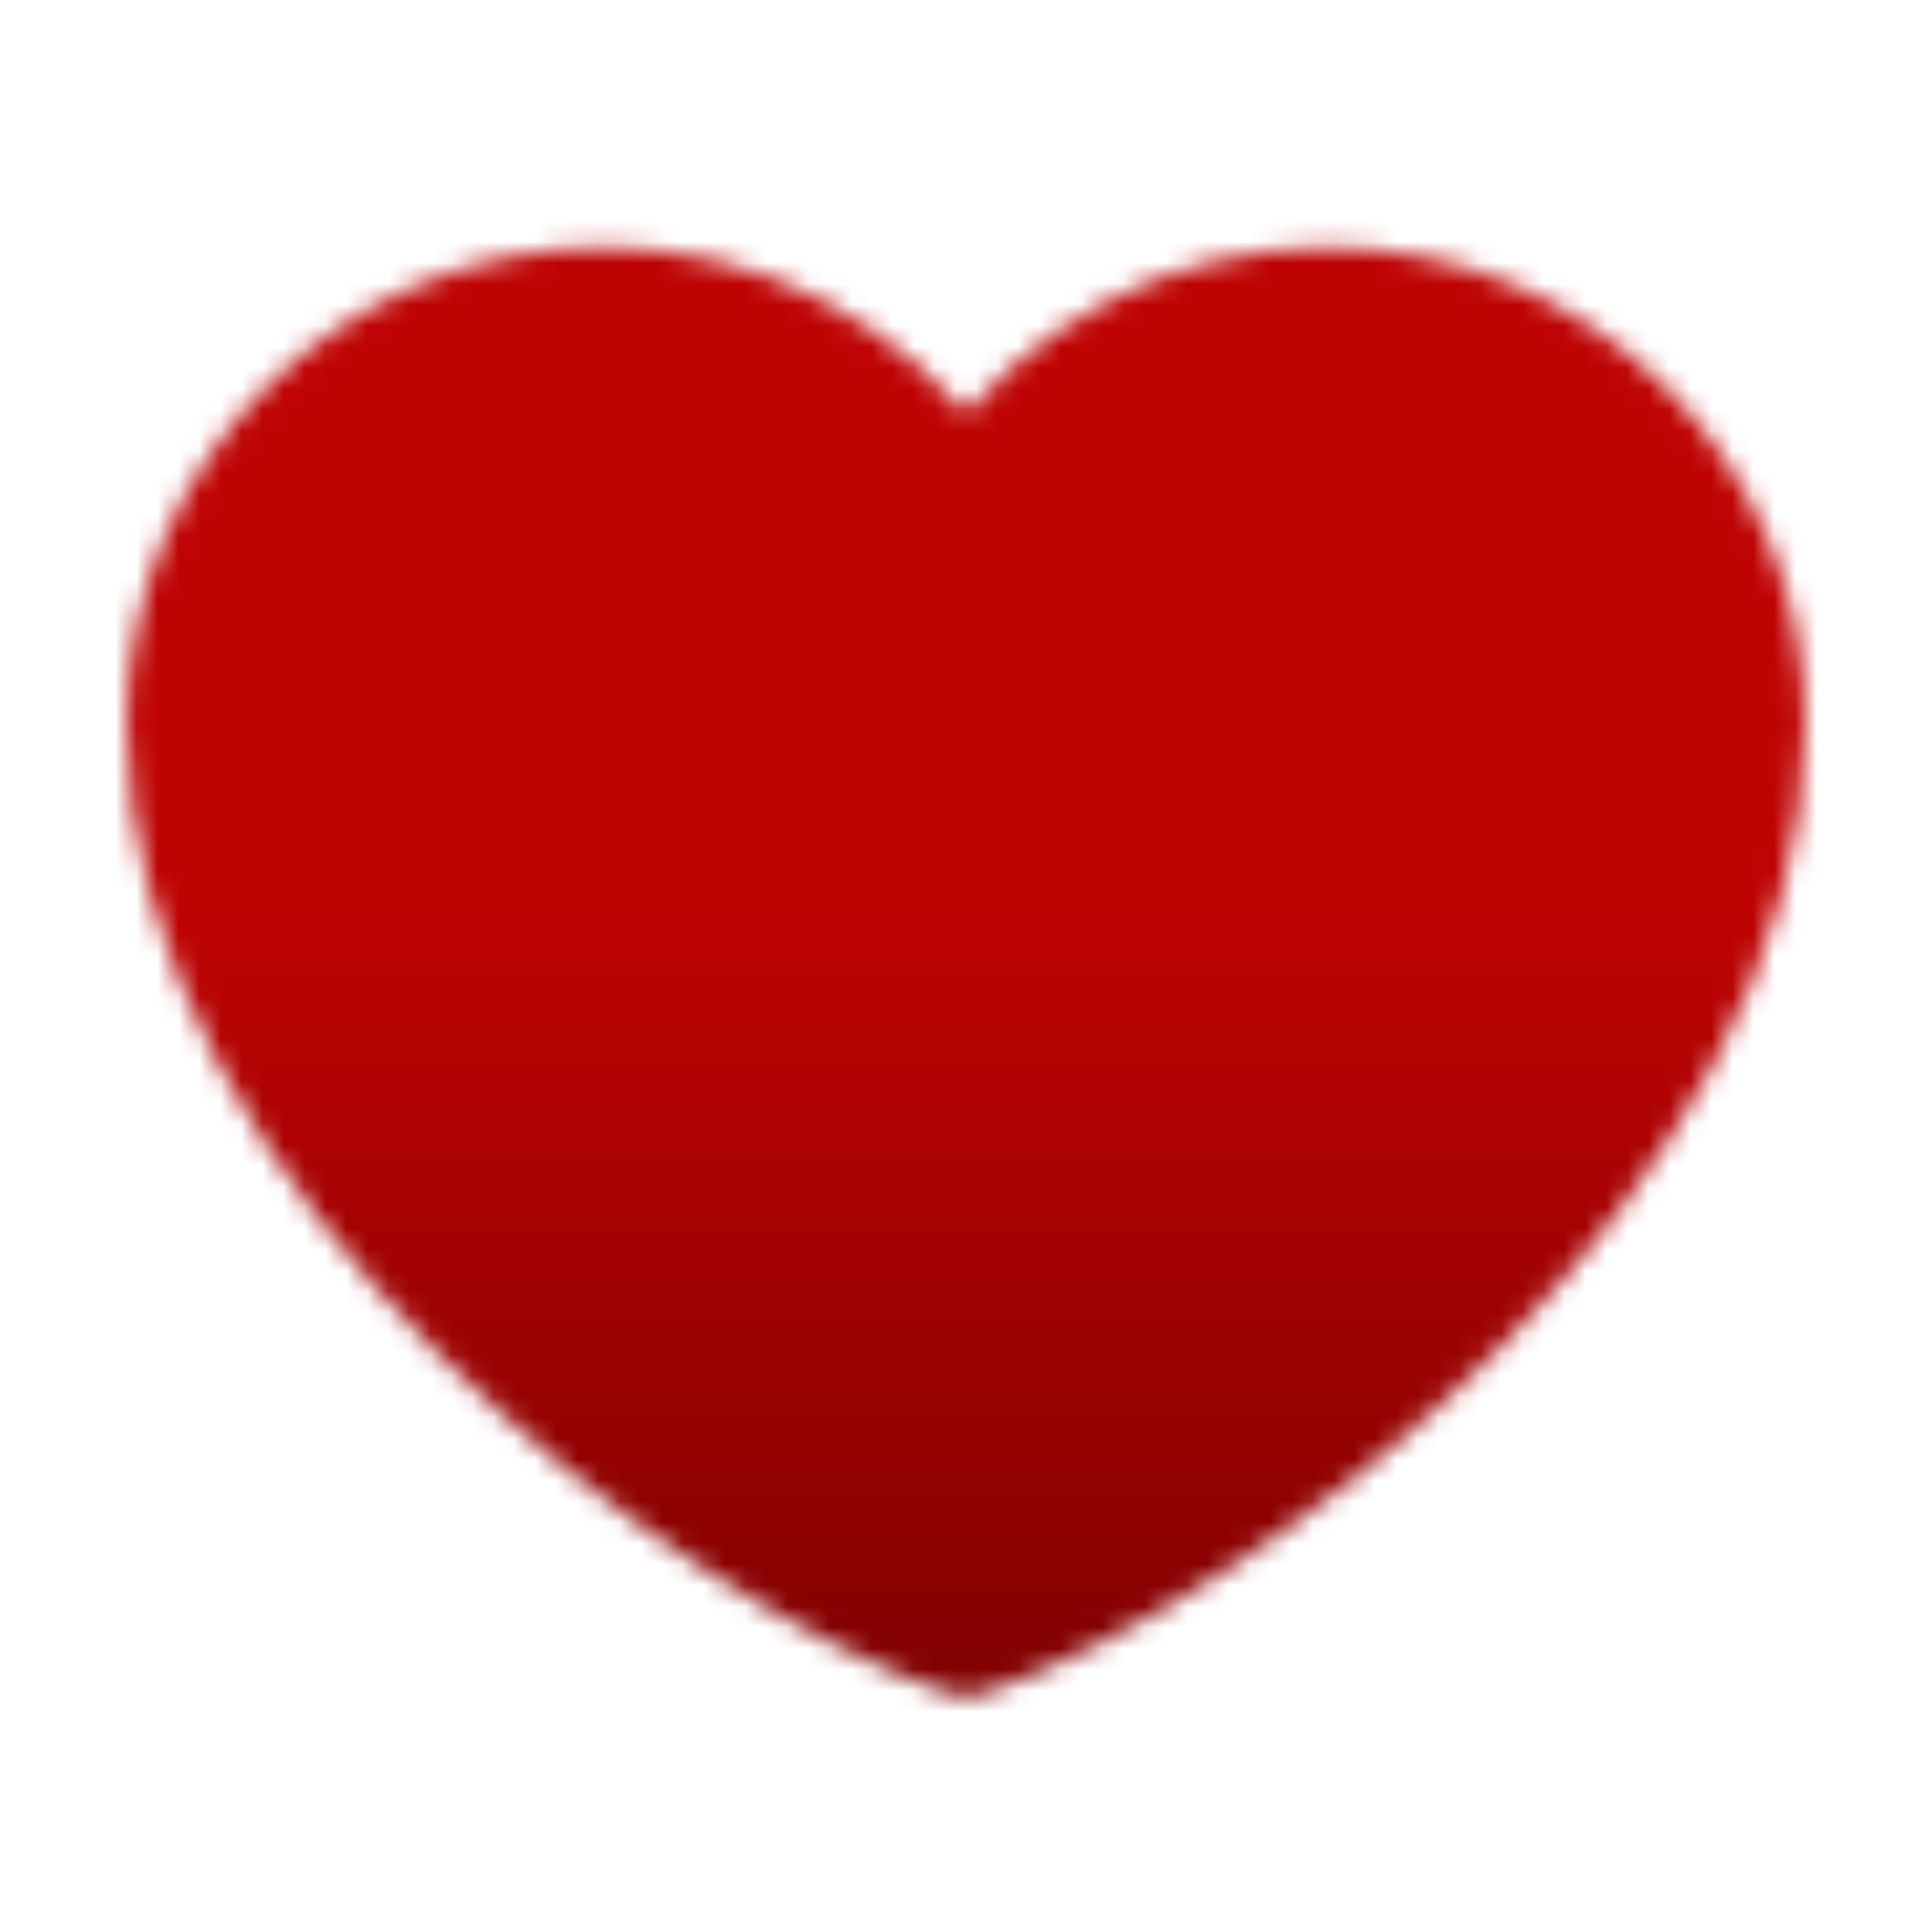
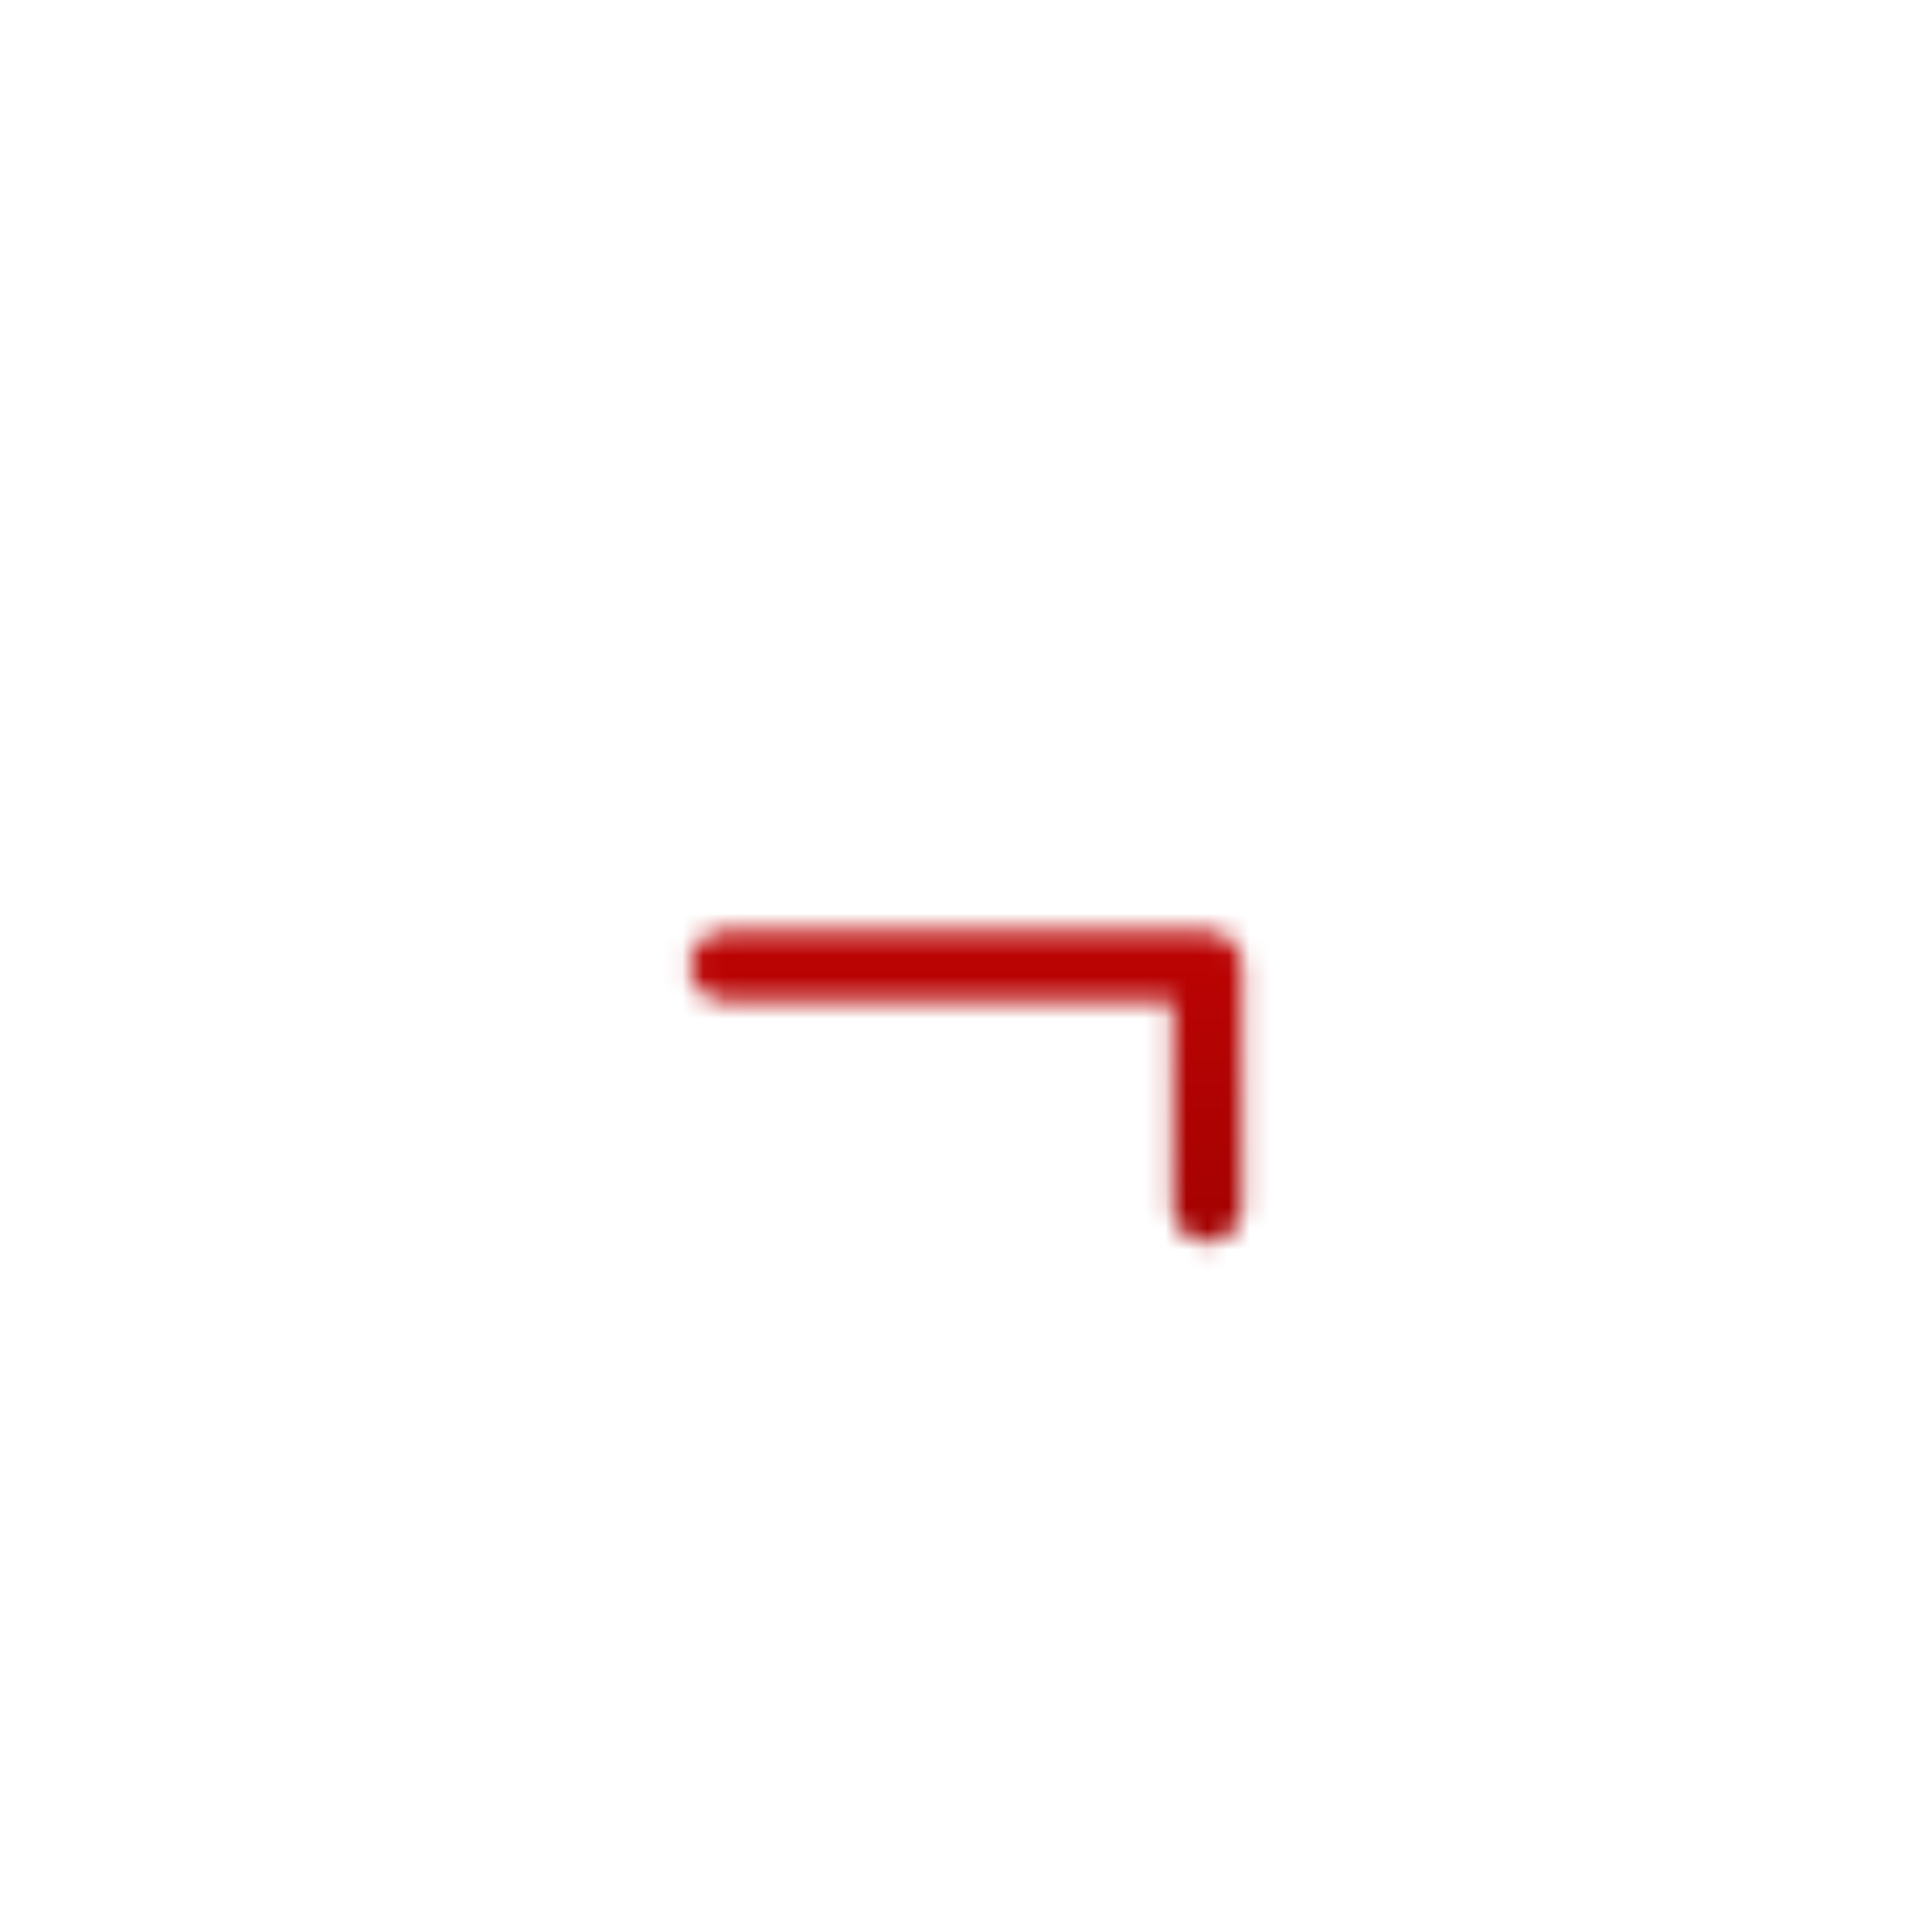
<svg xmlns="http://www.w3.org/2000/svg" width="92" height="92" viewBox="0 0 92 92" fill="none">
  <mask id="mask0_42_3" style="mask-type:luminance" maskUnits="userSpaceOnUse" x="6" y="11" width="80" height="70">
-     <path d="M28.75 13.417C17.106 13.417 7.667 22.856 7.667 34.5C7.667 55.583 32.583 74.75 46 79.208C59.417 74.75 84.333 55.583 84.333 34.5C84.333 22.856 74.894 13.417 63.25 13.417C56.12 13.417 49.814 16.957 46 22.375C44.056 19.606 41.473 17.347 38.47 15.787C35.468 14.228 32.133 13.415 28.75 13.417Z" fill="white" stroke="white" stroke-width="3.286" stroke-linecap="round" stroke-linejoin="round" />
-     <path d="M34.5 46H57.5M46 34.5V57.5" stroke="black" stroke-width="3.286" stroke-linecap="round" stroke-linejoin="round" />
+     <path d="M34.5 46H57.5V57.5" stroke="black" stroke-width="3.286" stroke-linecap="round" stroke-linejoin="round" />
  </mask>
  <g mask="url(#mask0_42_3)">
    <path d="M0 0H92V92H0V0Z" fill="url(#paint0_linear_42_3)" />
  </g>
  <defs>
    <linearGradient id="paint0_linear_42_3" x1="46" y1="0" x2="46" y2="92" gradientUnits="userSpaceOnUse">
      <stop offset="0.473" stop-color="#BE0303" />
      <stop offset="1" stop-color="#6D0000" />
    </linearGradient>
  </defs>
</svg>